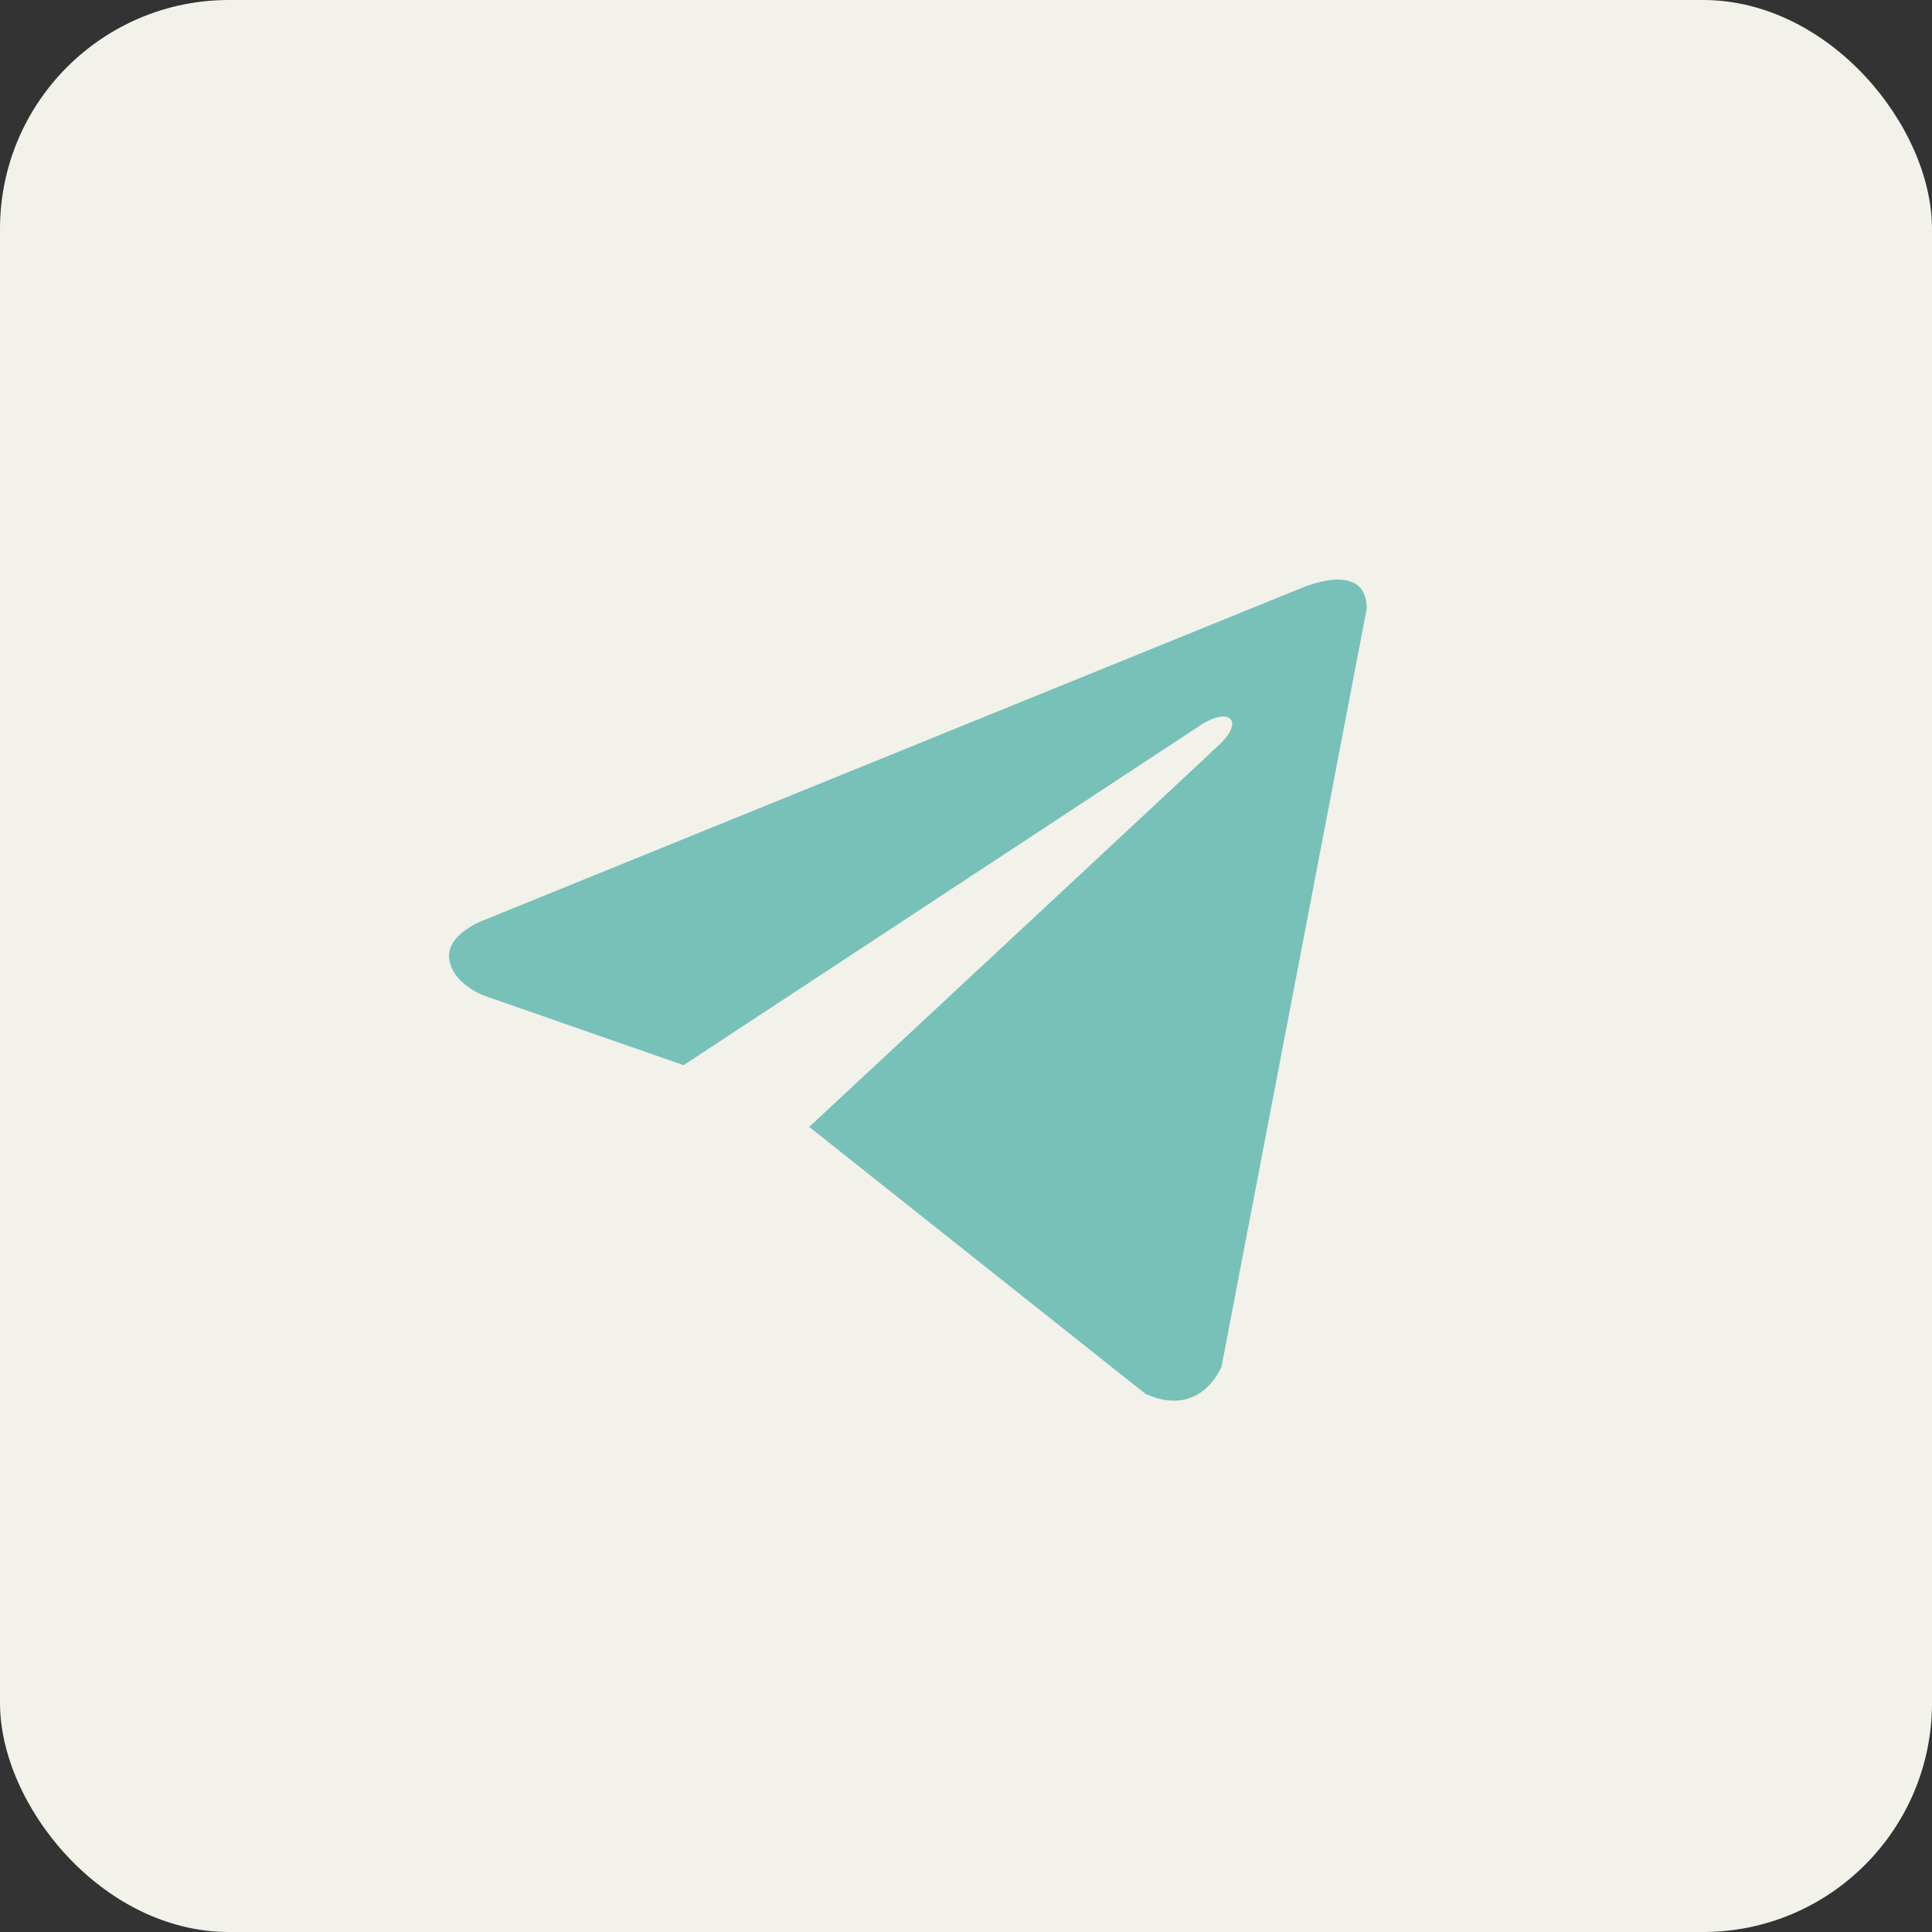
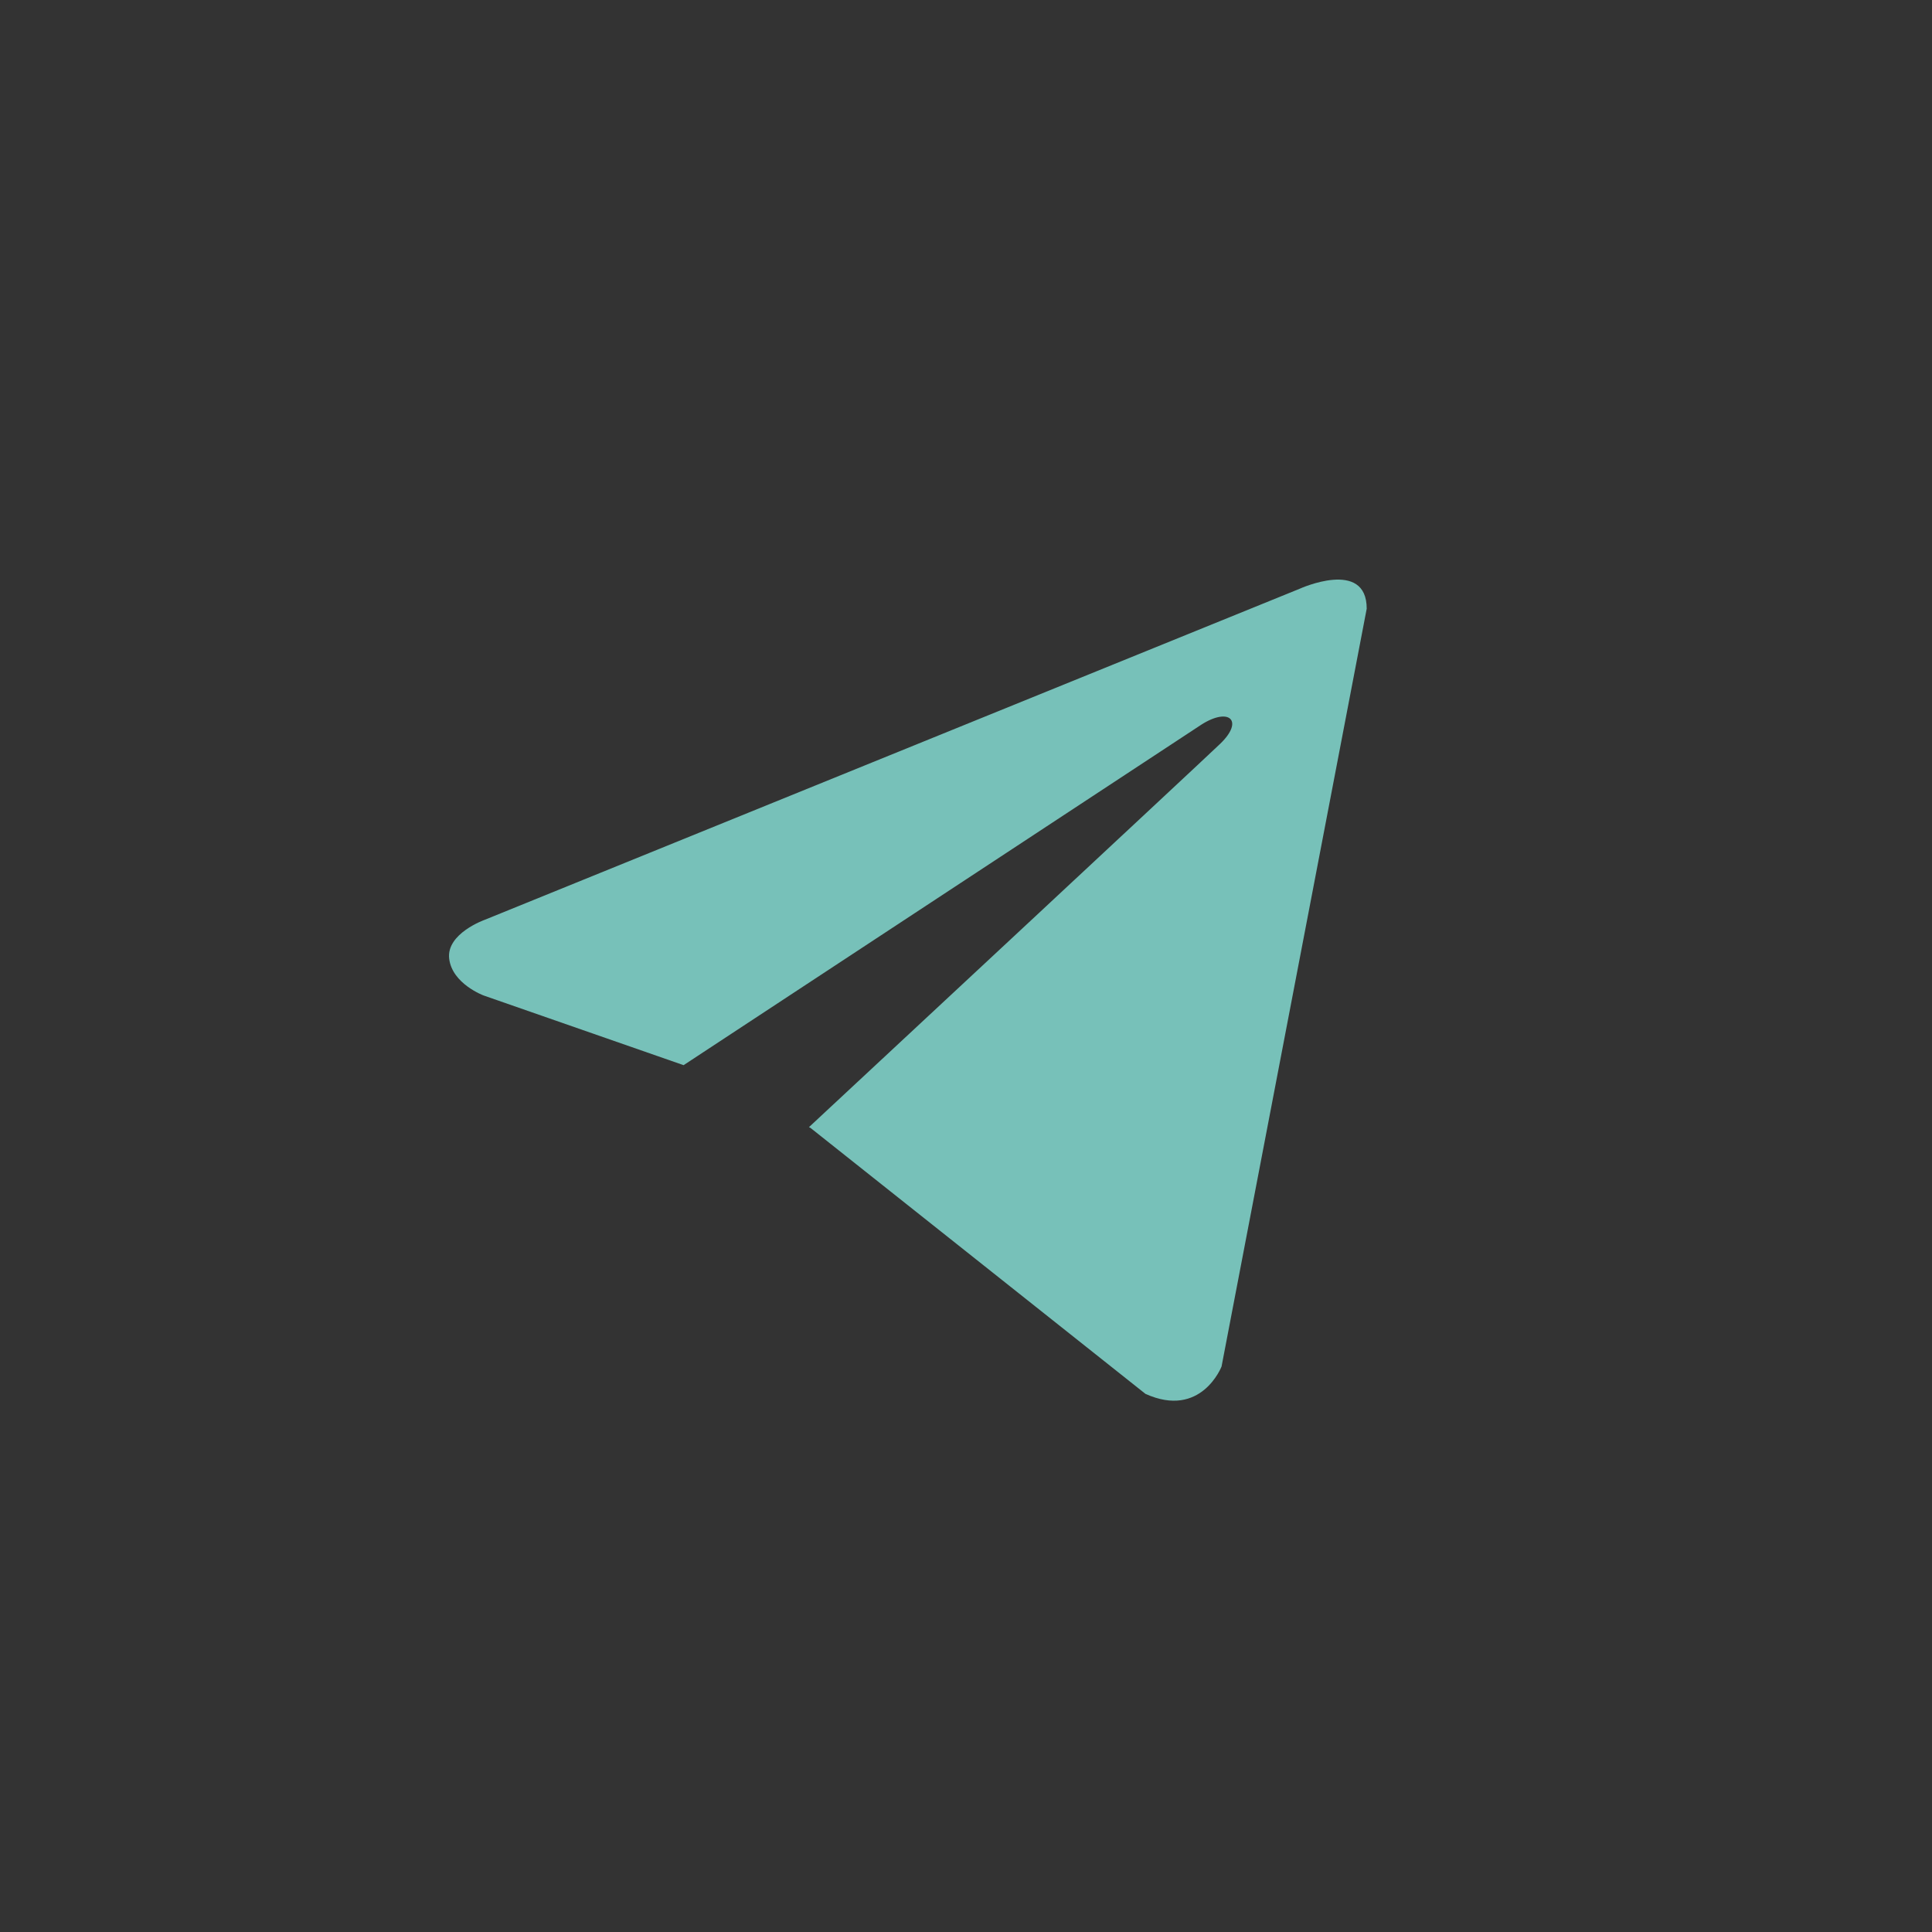
<svg xmlns="http://www.w3.org/2000/svg" width="135" height="135" viewBox="0 0 135 135" fill="none">
  <rect x="0" y="0" width="135" height="135" fill="#333333" stroke="none" />
-   <rect width="135" height="135" rx="16" fill="#F2F1EA" />
-   <rect width="135" height="135" rx="67.5" fill="#F2F1EA" />
  <path d="M95.5 42.532L85.357 95.486C85.357 95.486 83.938 99.158 80.039 97.397L56.635 78.815L56.527 78.76C59.688 75.821 84.202 52.996 85.273 51.962C86.932 50.36 85.902 49.406 83.976 50.616L47.767 74.429L33.797 69.561C33.797 69.561 31.599 68.751 31.387 66.991C31.173 65.227 33.869 64.273 33.869 64.273L90.819 41.138C90.819 41.138 95.5 39.008 95.5 42.532V42.532Z" fill="#77C1B9" />
</svg>